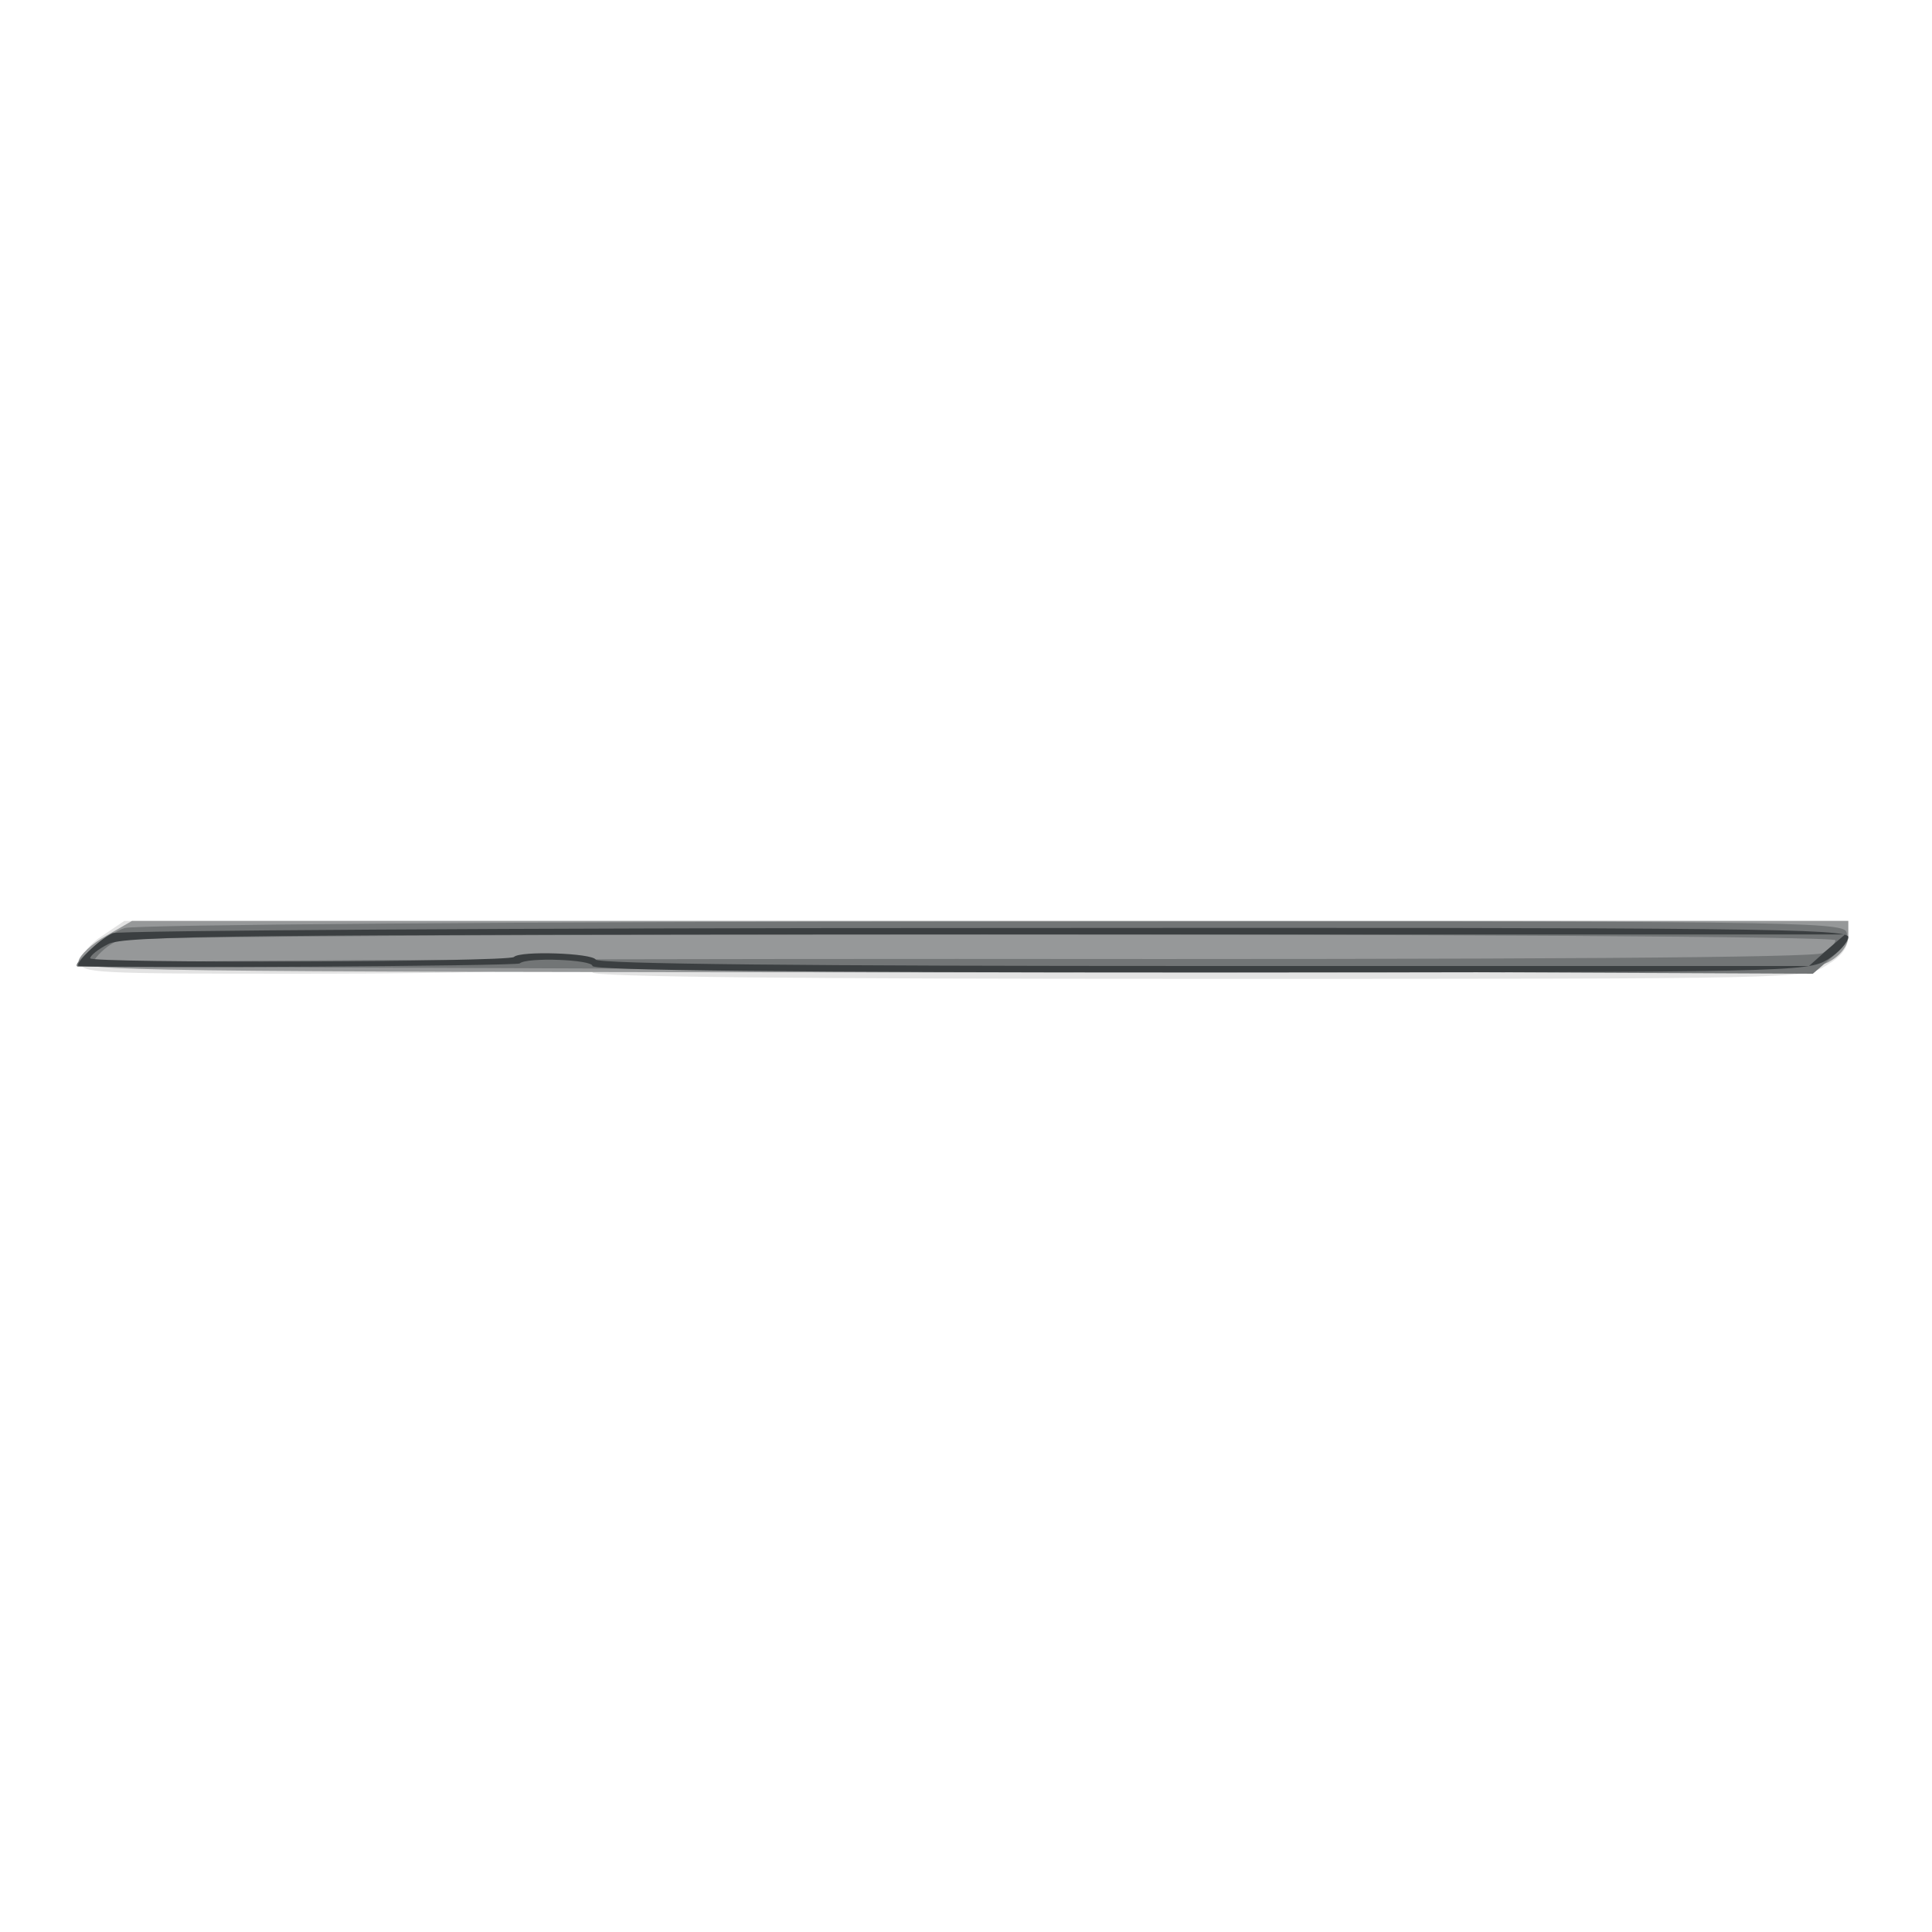
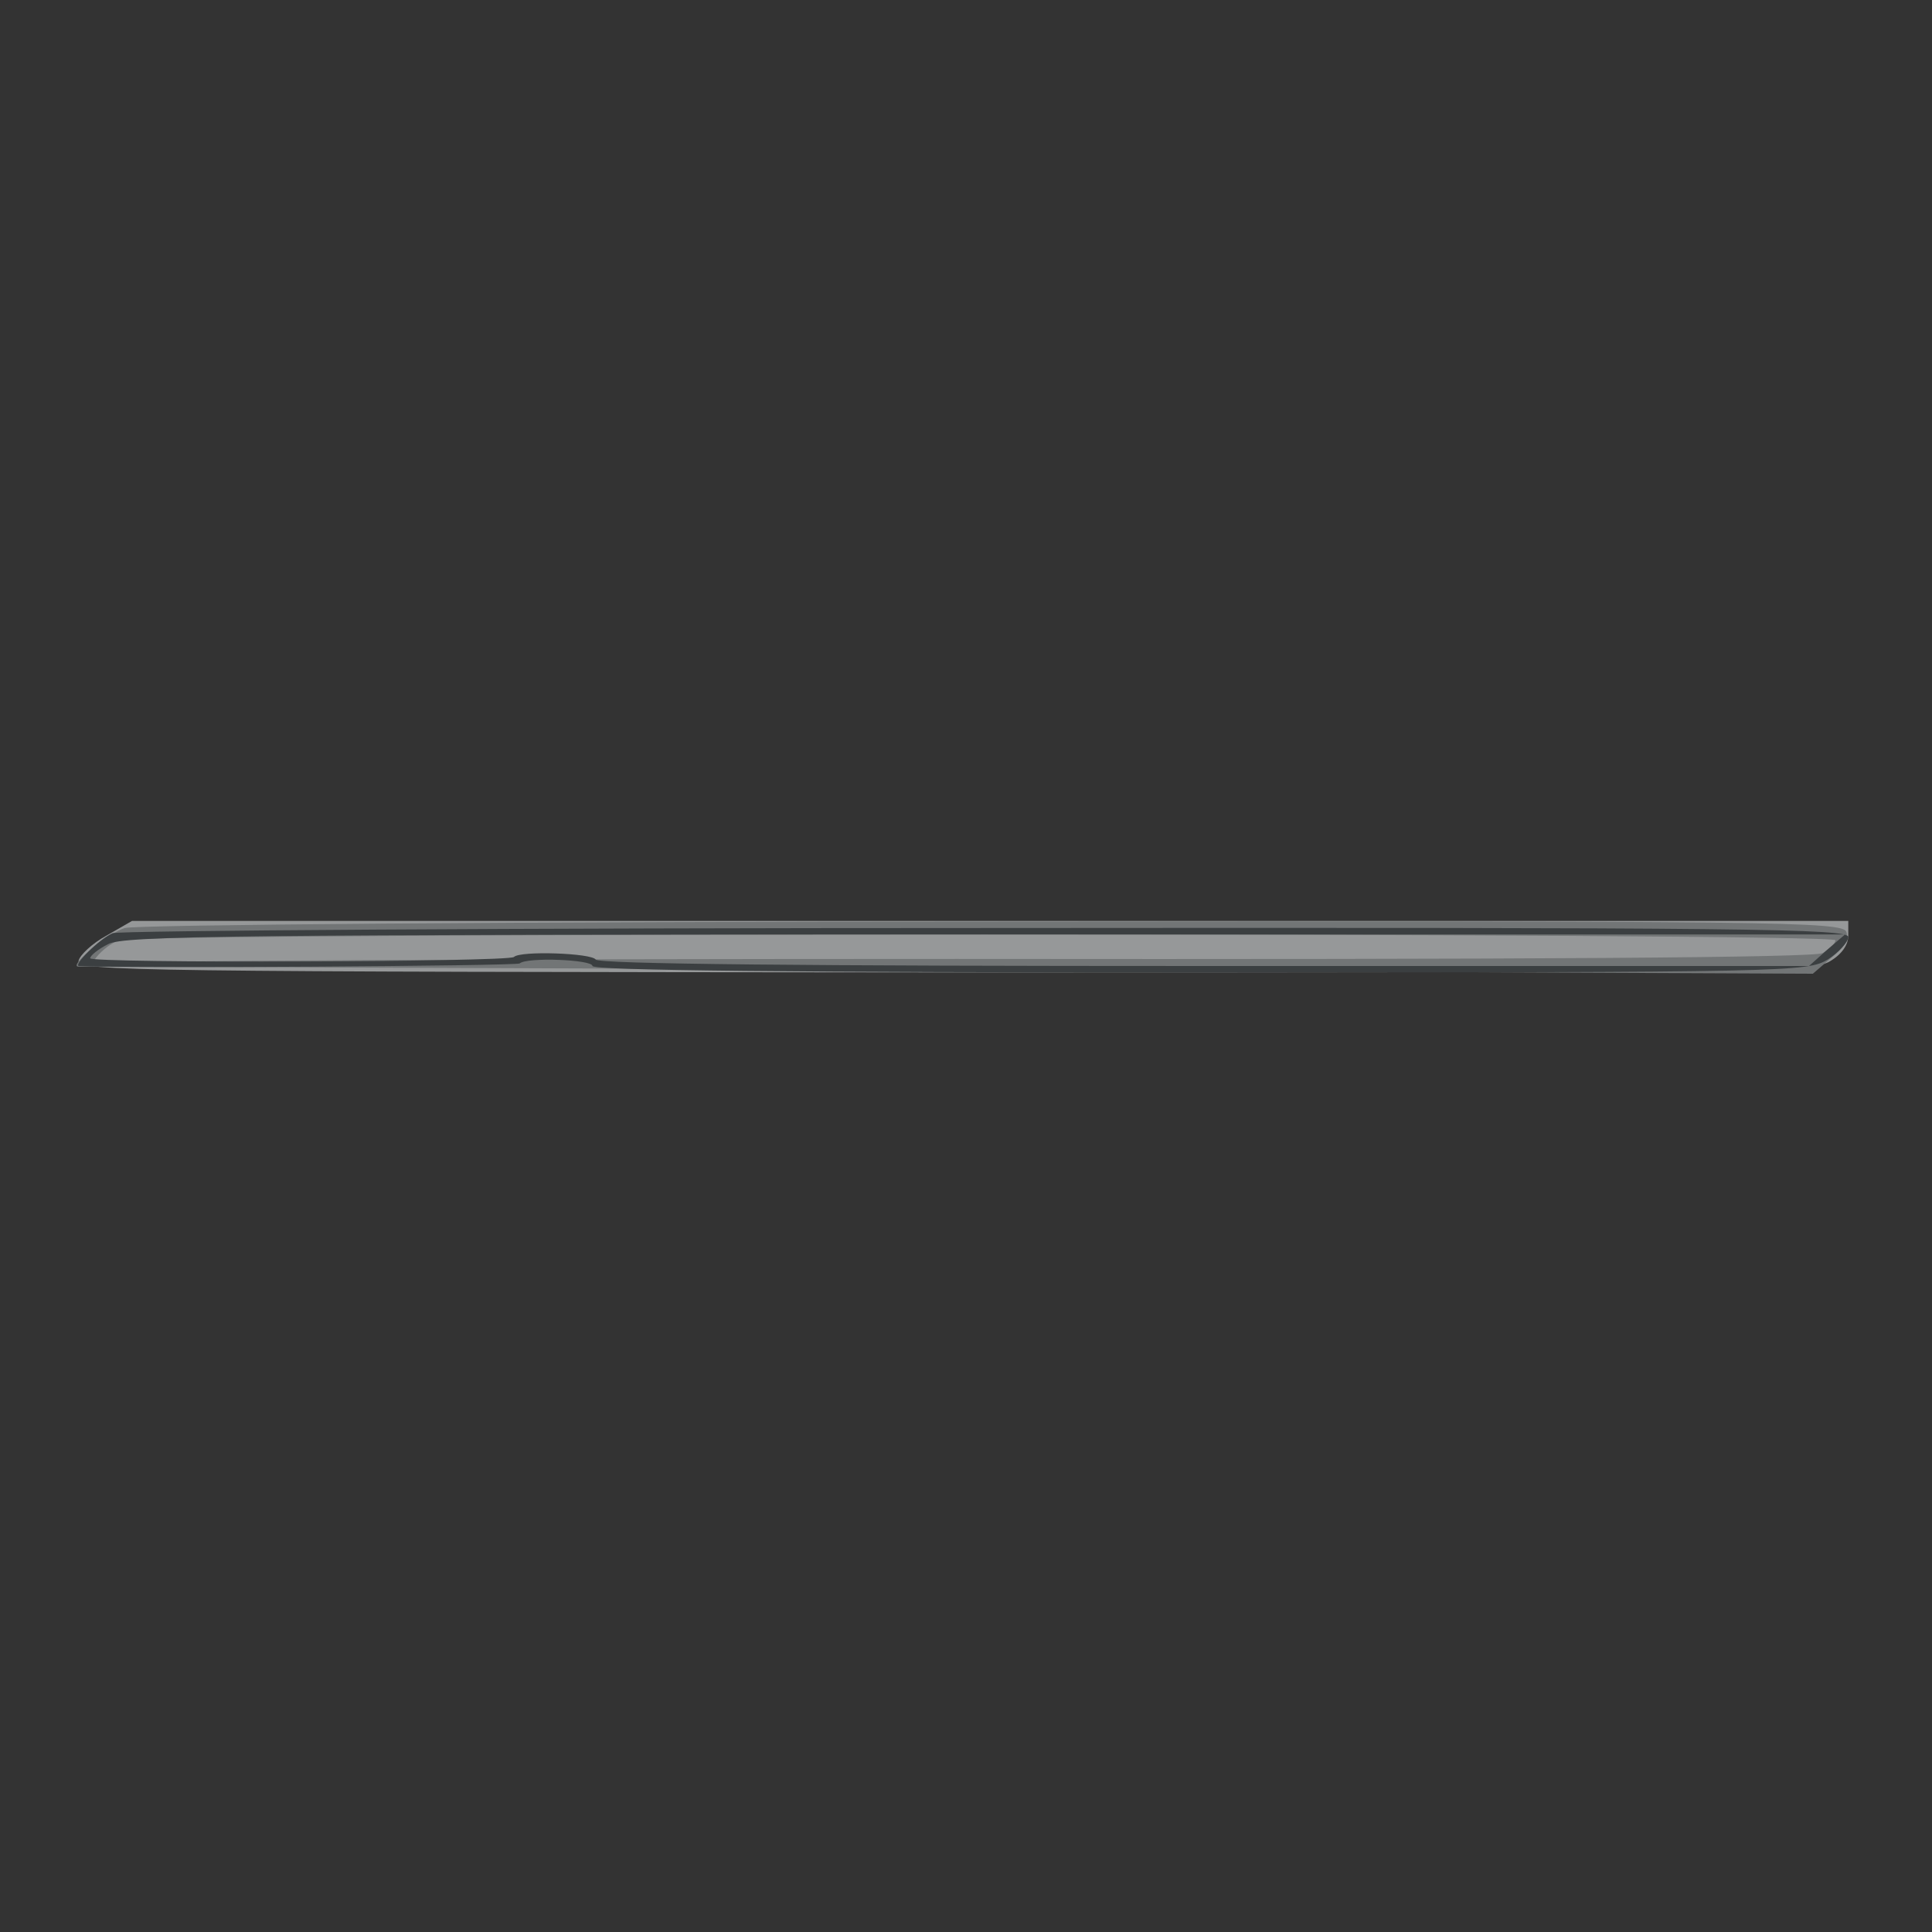
<svg xmlns="http://www.w3.org/2000/svg" width="591" height="591">
  <rect width="100%" height="100%" fill="#333333" stroke="none" />
  <g>
    <svg width="591" height="591" />
    <svg width="591" height="591" version="1.0" viewBox="0 0 591 591">
      <g fill="#fff" transform="matrix(.197 0 0 -.197 0 591)">
-         <path d="M0 1500V0h3000v3000H0V1500z" />
-       </g>
+         </g>
    </svg>
    <svg width="591" height="591" version="1.0" viewBox="0 0 591 591">
      <g fill="#e3e3e3" transform="matrix(.197 0 0 -.197 0 591)">
-         <path d="M159 1547c-19-12-34-31-34-41 0-17 20-18 338-18 186 0 341 3 344 6 11 10 113 6 113-4 0-7 320-10 941-10 936 0 942 0 975 21 24 14 34 28 34 45v24H193l-34-23z" />
-       </g>
+         </g>
    </svg>
    <svg width="591" height="591" version="1.0" viewBox="0 0 591 591">
      <g fill="#969899" transform="matrix(.197 0 0 -.197 0 591)">
        <path d="M165 1547c-22-12-41-30-43-39-3-16 92-17 1343-18 1257 0 1349 1 1376 17 19 11 29 26 29 40v23H205l-40-23z" />
      </g>
    </svg>
    <svg width="591" height="591" version="1.0" viewBox="0 0 591 591">
      <g fill="#727576" transform="matrix(.197 0 0 -.197 0 591)">
        <path d="M194 1559c-25-7-87-58-73-60 2 0 609-2 1349-5l1345-6 29 25c20 16 27 29 23 40-6 16-105 17-1324 16-735 0-1332-5-1349-10zm2656-19c0-5-9-14-20-20-13-7-439-10-1344-9-729 0-1331-3-1338-7-8-5-7-1 2 10 8 10 23 22 35 26 29 12 2665 12 2665 0z" />
      </g>
    </svg>
    <svg width="591" height="591" version="1.0" viewBox="0 0 591 591">
      <g fill="#3b3f41" transform="matrix(.197 0 0 -.197 0 591)">
        <path d="M175 1551c-21-9-63-51-52-51 60-4 680 0 684 4 11 10 113 6 113-4 0-7 321-10 943-10 921 0 943 1 975 20 17 11 32 27 32 35 0 13-149 15-1337 14-736 0-1347-4-1358-8zm2662-26-28-25h-939c-615 0-941 3-945 10-6 10-117 14-127 4-9-8-658-10-658-2 0 4 12 14 28 22 23 13 198 15 1362 15h1335l-28-24z" />
      </g>
    </svg>
  </g>
</svg>